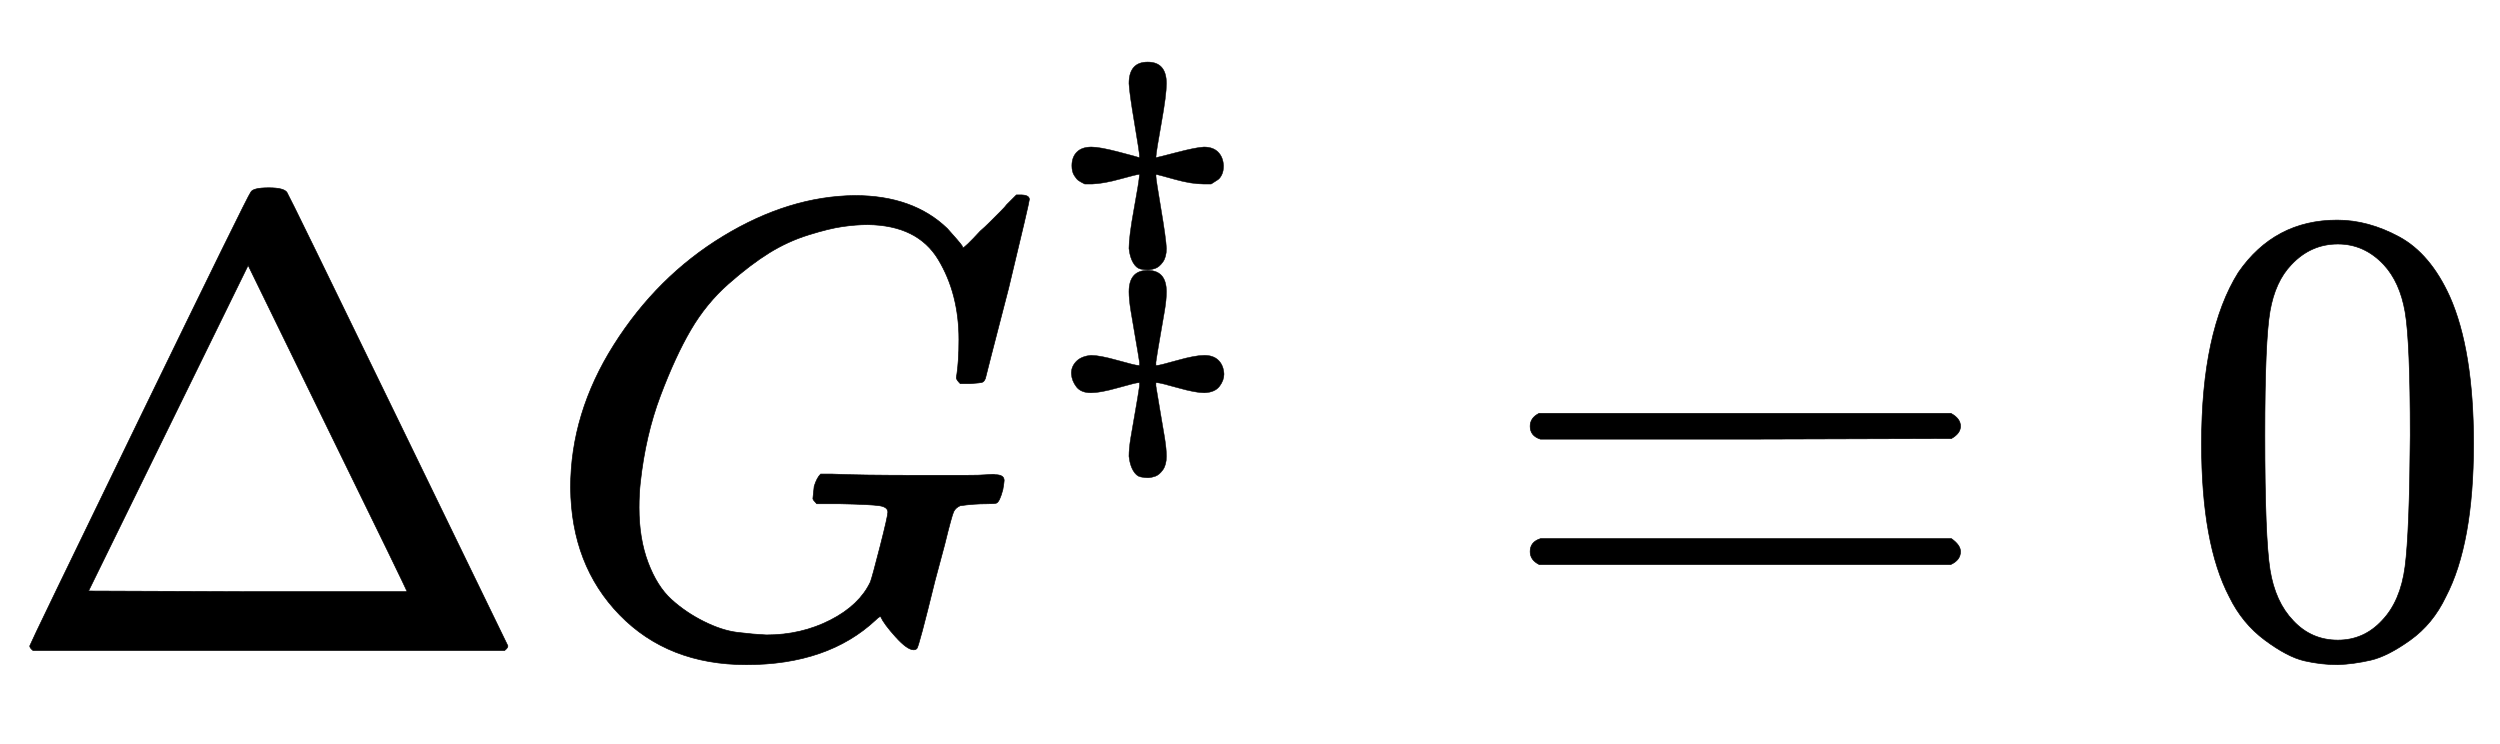
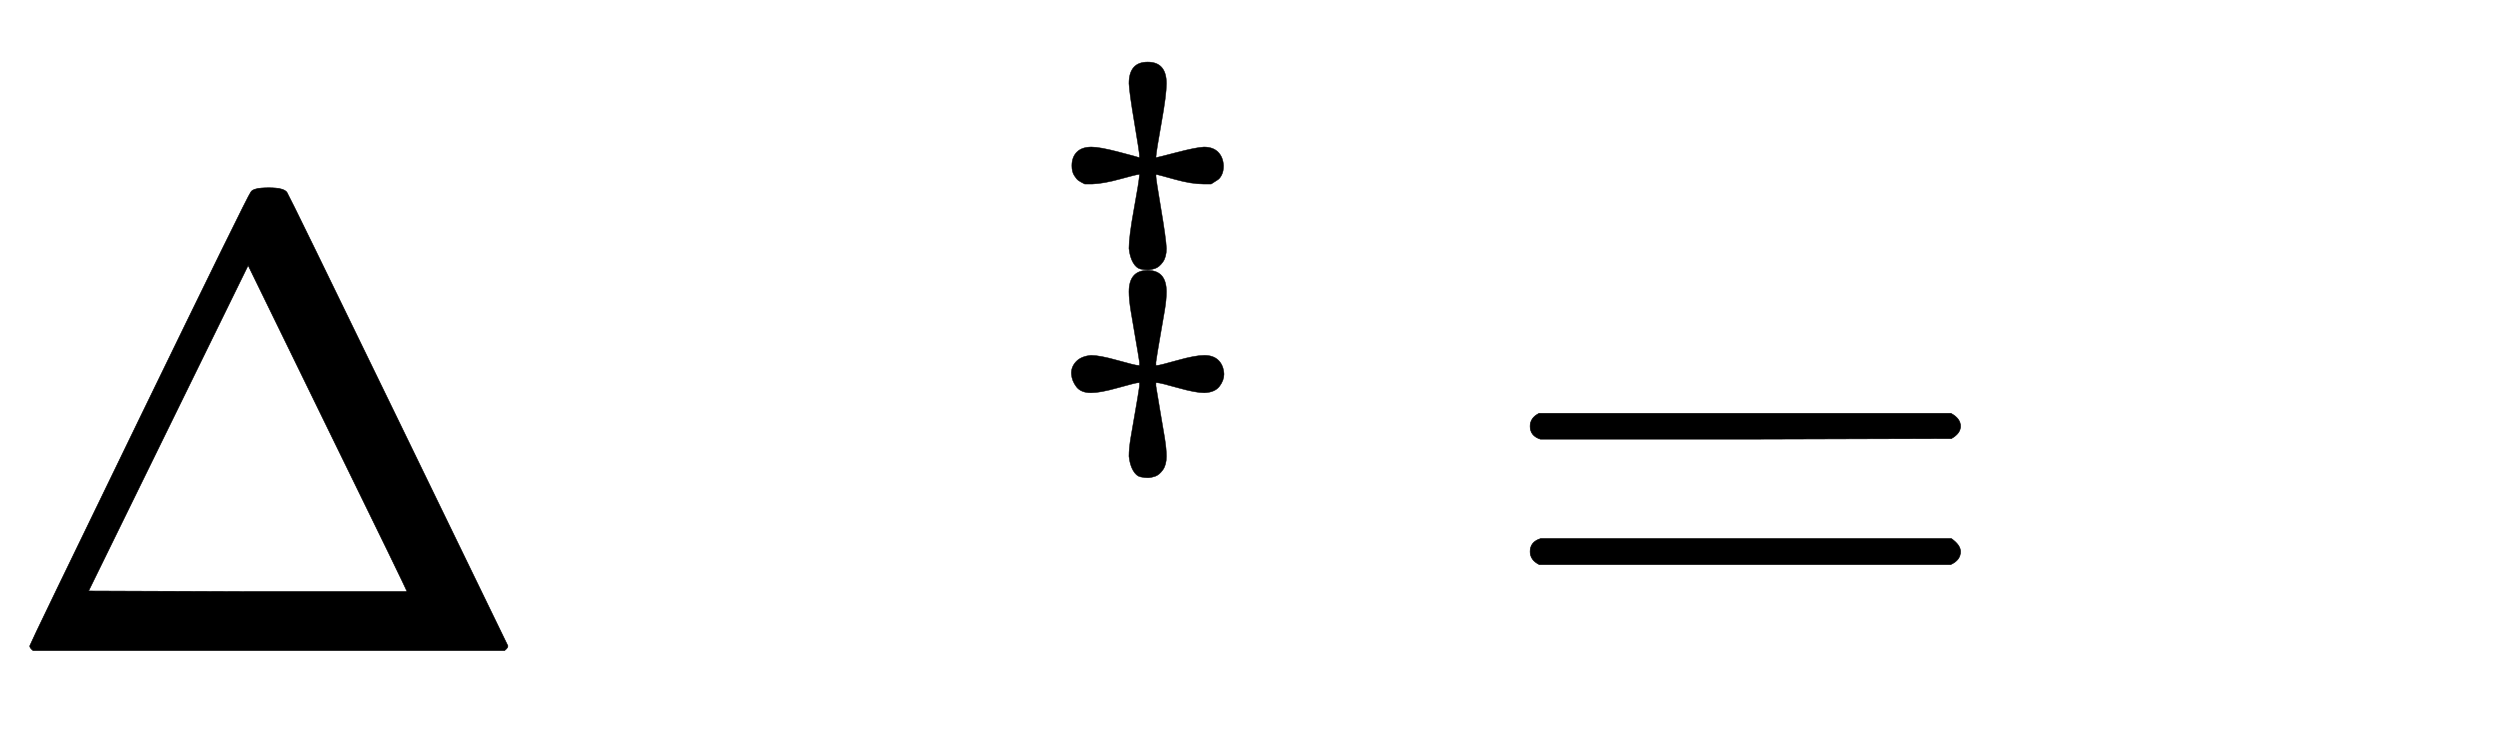
<svg xmlns="http://www.w3.org/2000/svg" xmlns:xlink="http://www.w3.org/1999/xlink" width="8.986ex" height="2.676ex" style="vertical-align: -0.338ex;" viewBox="0 -1006.6 3868.9 1152.1" role="img" focusable="false" aria-labelledby="MathJax-SVG-1-Title">
  <title id="MathJax-SVG-1-Title">{\displaystyle \Delta G^{\ddagger }=0}</title>
  <defs aria-hidden="true">
    <path stroke-width="1" id="E1-MJMAIN-394" d="M51 0Q46 4 46 7Q46 9 215 357T388 709Q391 716 416 716Q439 716 444 709Q447 705 616 357T786 7Q786 4 781 0H51ZM507 344L384 596L137 92L383 91H630Q630 93 507 344Z" />
-     <path stroke-width="1" id="E1-MJMATHI-47" d="M50 252Q50 367 117 473T286 641T490 704Q580 704 633 653Q642 643 648 636T656 626L657 623Q660 623 684 649Q691 655 699 663T715 679T725 690L740 705H746Q760 705 760 698Q760 694 728 561Q692 422 692 421Q690 416 687 415T669 413H653Q647 419 647 422Q647 423 648 429T650 449T651 481Q651 552 619 605T510 659Q492 659 471 656T418 643T357 615T294 567T236 496T189 394T158 260Q156 242 156 221Q156 173 170 136T206 79T256 45T308 28T353 24Q407 24 452 47T514 106Q517 114 529 161T541 214Q541 222 528 224T468 227H431Q425 233 425 235T427 254Q431 267 437 273H454Q494 271 594 271Q634 271 659 271T695 272T707 272Q721 272 721 263Q721 261 719 249Q714 230 709 228Q706 227 694 227Q674 227 653 224Q646 221 643 215T629 164Q620 131 614 108Q589 6 586 3Q584 1 581 1Q571 1 553 21T530 52Q530 53 528 52T522 47Q448 -22 322 -22Q201 -22 126 55T50 252Z" />
    <path stroke-width="1" id="E1-MJMAIN-2021" d="M181 658Q181 705 222 705T263 658Q263 633 252 572T240 497Q240 496 241 496Q243 496 285 507T345 519Q365 519 376 508T388 478Q388 466 384 458T375 447T361 438H344Q318 438 282 448T241 459Q240 458 240 456Q240 449 251 384T263 297Q263 278 255 267T238 253T222 250T206 252T190 266T181 297Q181 323 192 383T204 458Q204 459 203 459Q198 459 162 449T101 438H84Q74 443 70 446T61 457T56 478Q56 497 67 508T99 519Q117 519 159 508T203 496Q204 496 204 499Q204 507 193 572T181 658ZM181 202Q181 249 222 249T263 202Q263 185 259 161T249 103T240 48V41H243Q248 41 287 52T346 63T377 52T389 22Q389 8 379 -5T346 -19Q327 -19 288 -8T243 3H240V-4Q243 -24 249 -58T259 -117T263 -158Q263 -177 255 -188T238 -202T222 -205T206 -203T190 -189T181 -158Q181 -141 185 -117T195 -59T204 -4V3H201Q196 3 157 -8T98 -19Q76 -19 66 -6T55 22T65 49T98 63Q117 63 156 52T201 41H204V48Q201 68 195 102T185 161T181 202Z" />
    <path stroke-width="1" id="E1-MJMAIN-3D" d="M56 347Q56 360 70 367H707Q722 359 722 347Q722 336 708 328L390 327H72Q56 332 56 347ZM56 153Q56 168 72 173H708Q722 163 722 153Q722 140 707 133H70Q56 140 56 153Z" />
-     <path stroke-width="1" id="E1-MJMAIN-30" d="M96 585Q152 666 249 666Q297 666 345 640T423 548Q460 465 460 320Q460 165 417 83Q397 41 362 16T301 -15T250 -22Q224 -22 198 -16T137 16T82 83Q39 165 39 320Q39 494 96 585ZM321 597Q291 629 250 629Q208 629 178 597Q153 571 145 525T137 333Q137 175 145 125T181 46Q209 16 250 16Q290 16 318 46Q347 76 354 130T362 333Q362 478 354 524T321 597Z" />
  </defs>
  <g stroke="currentColor" fill="currentColor" stroke-width="0" transform="matrix(1 0 0 -1 0 0)" aria-hidden="true">
    <use xlink:href="#E1-MJMAIN-394" x="0" y="0" />
    <g transform="translate(833,0)">
      <use xlink:href="#E1-MJMATHI-47" x="0" y="0" />
      <use transform="scale(0.707)" xlink:href="#E1-MJMAIN-2021" x="1112" y="583" />
    </g>
    <use xlink:href="#E1-MJMAIN-3D" x="2312" y="0" />
    <use xlink:href="#E1-MJMAIN-30" x="3368" y="0" />
  </g>
</svg>